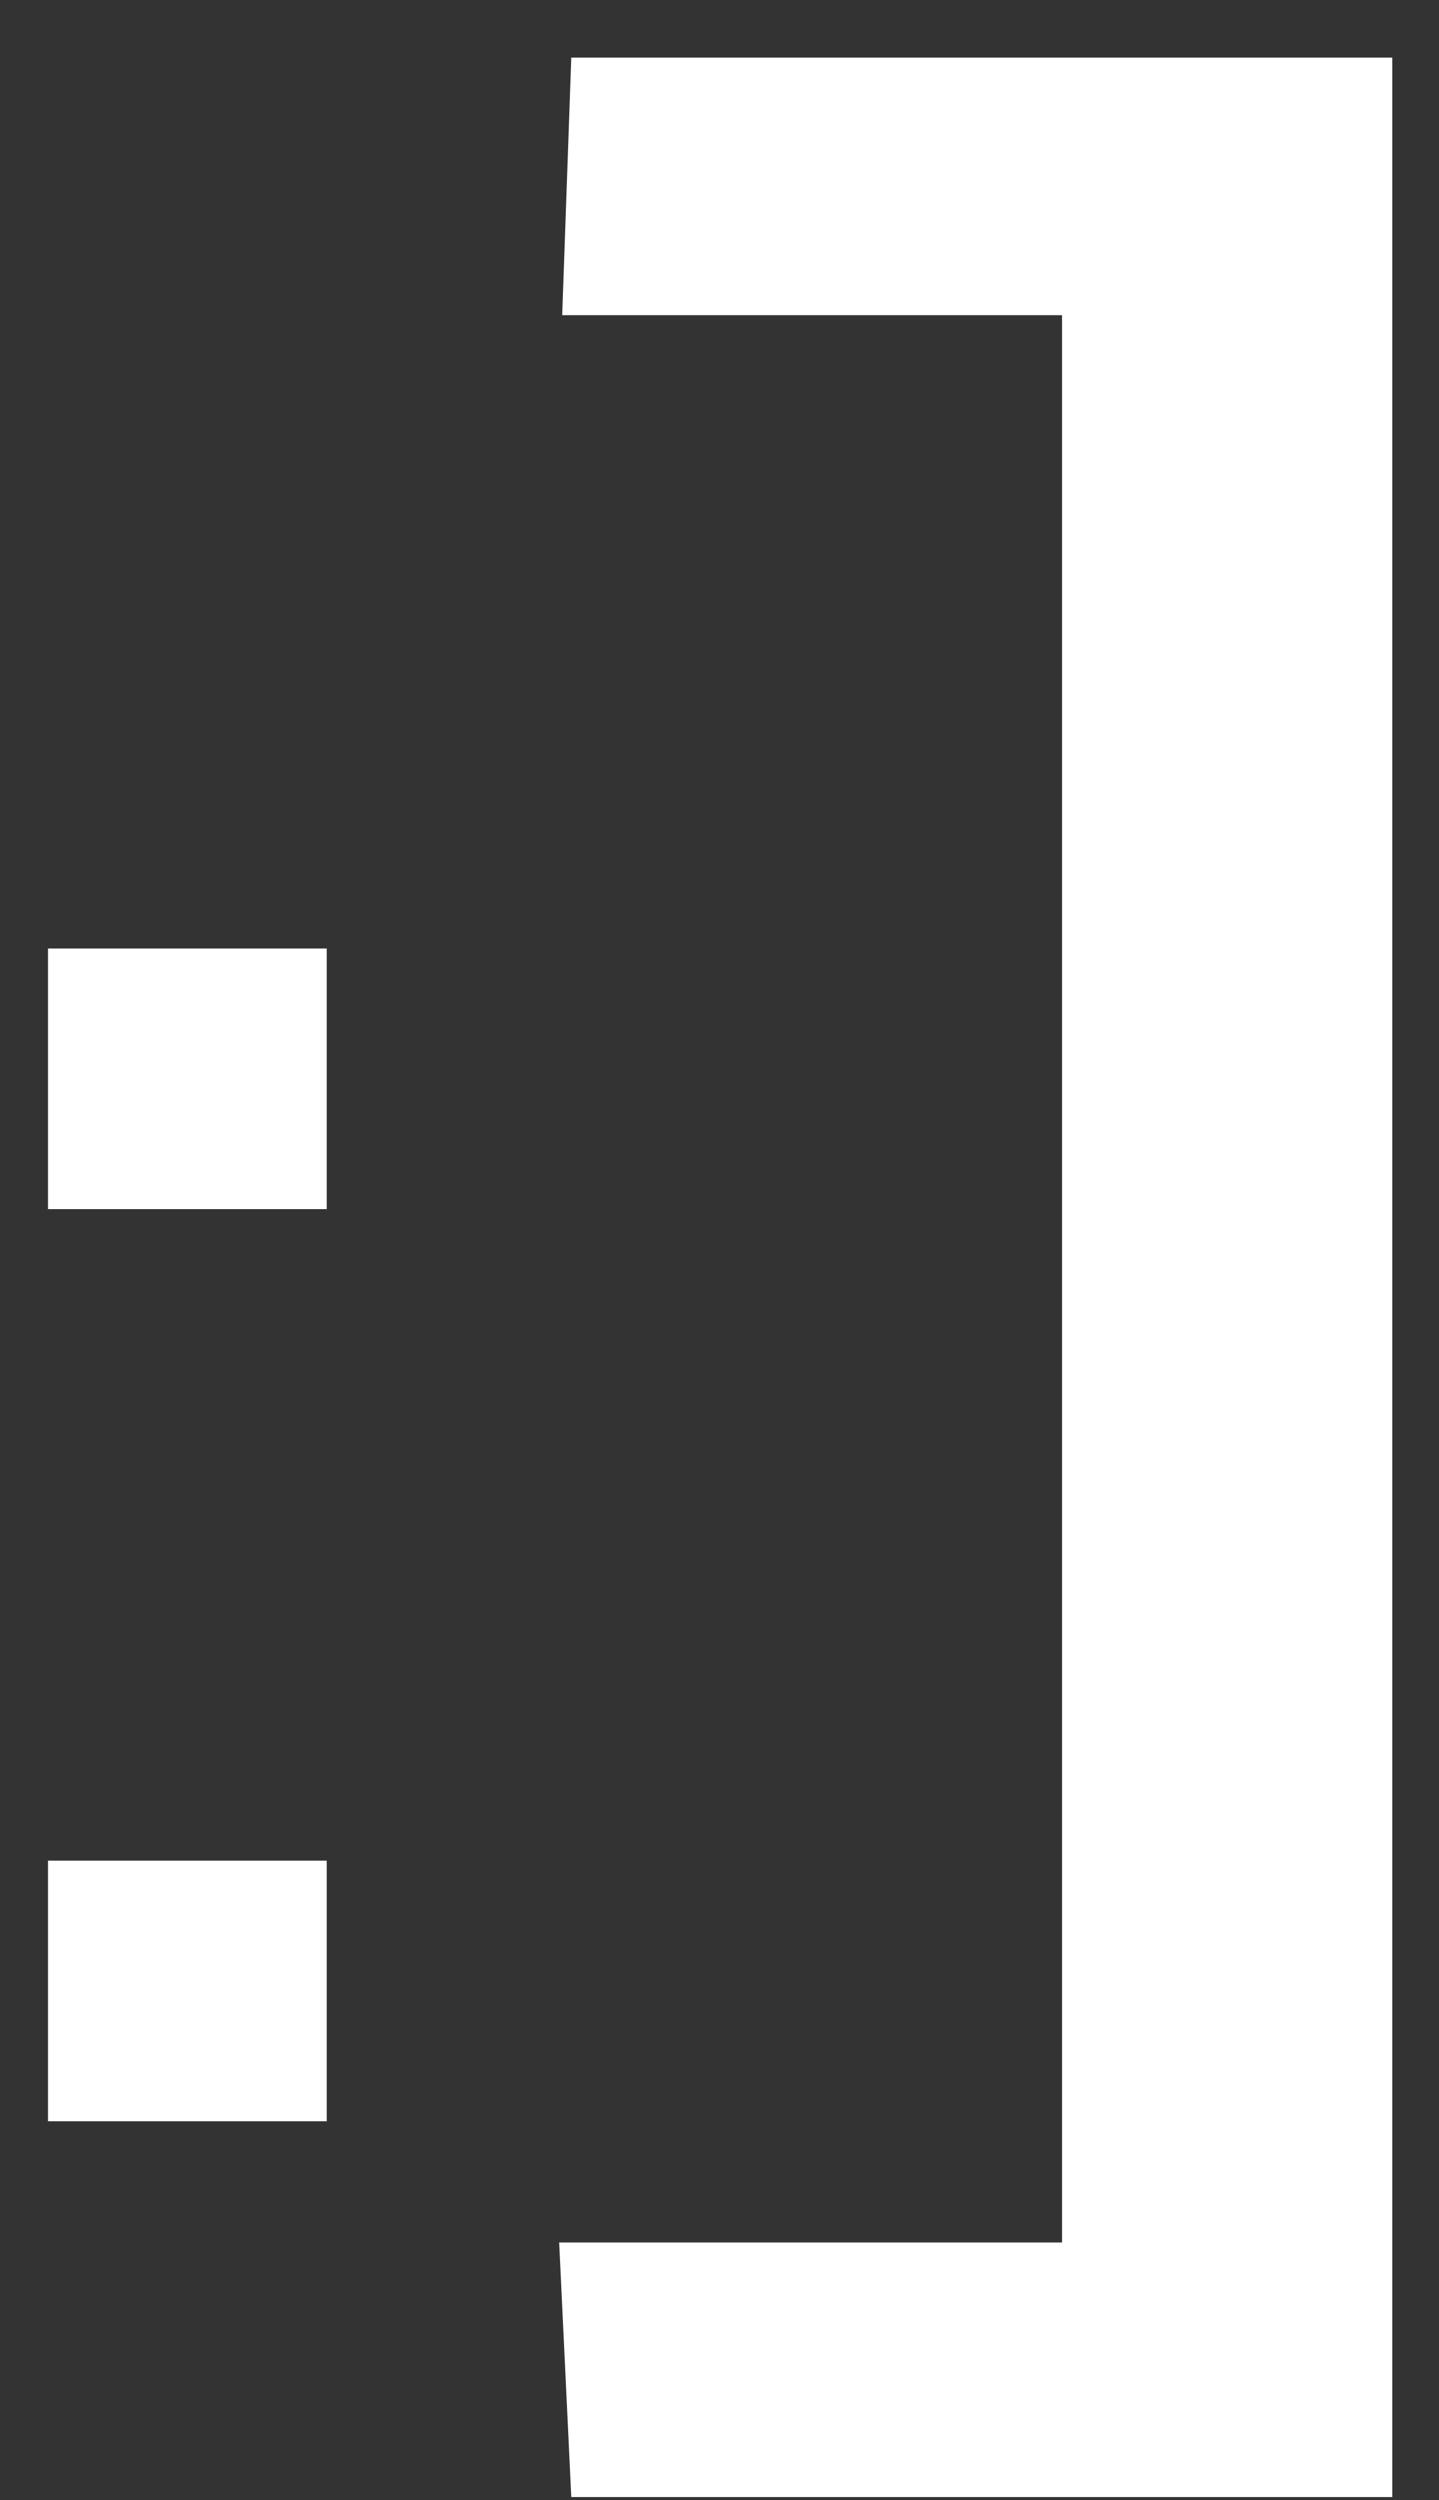
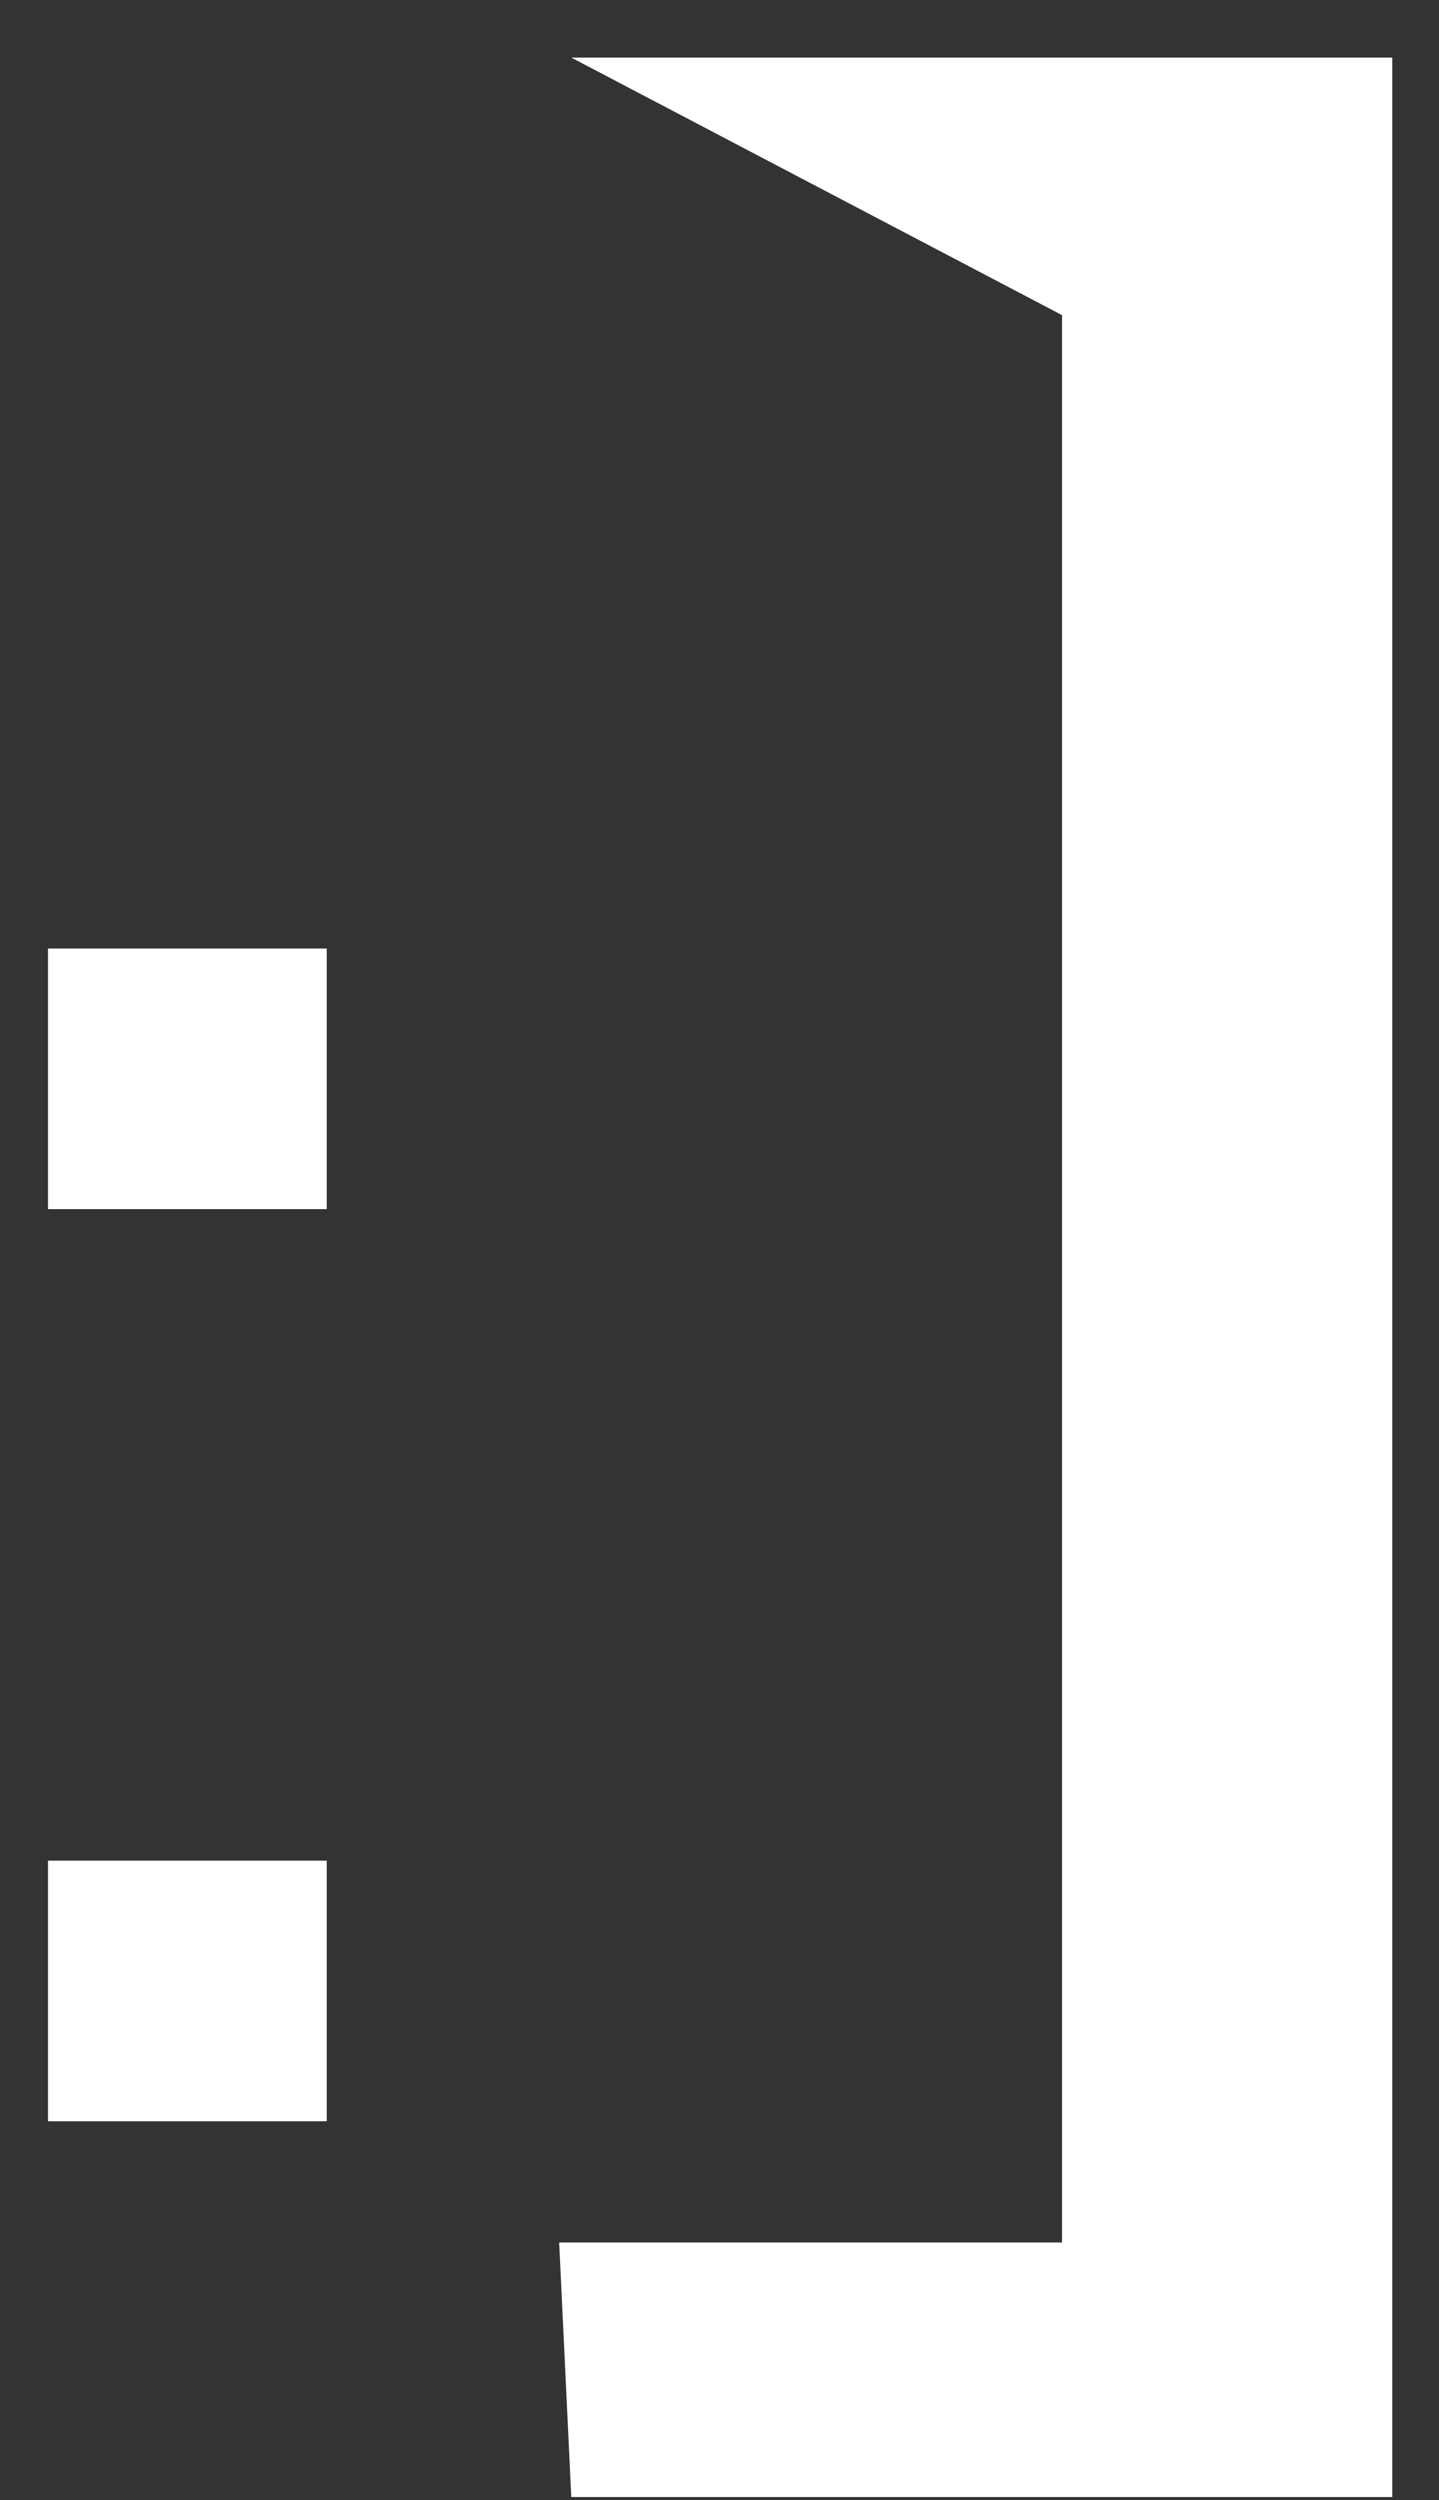
<svg xmlns="http://www.w3.org/2000/svg" width="19" height="33" viewBox="0 0 19 33" fill="none">
  <rect x="0" y="0" width="19" height="33" fill="#333333" stroke="none" />
-   <path d="M0.634 15.96V12.52H4.314V15.96H0.634ZM0.634 28V24.56H4.314V28H0.634ZM7.543 32.96L7.383 29.6H14.023V4.16H7.423L7.543 0.76L18.383 0.76V32.96H7.543Z" fill="white" />
+   <path d="M0.634 15.96V12.52H4.314V15.96H0.634ZM0.634 28V24.56H4.314V28H0.634ZM7.543 32.96L7.383 29.6H14.023V4.16L7.543 0.76L18.383 0.76V32.96H7.543Z" fill="white" />
</svg>